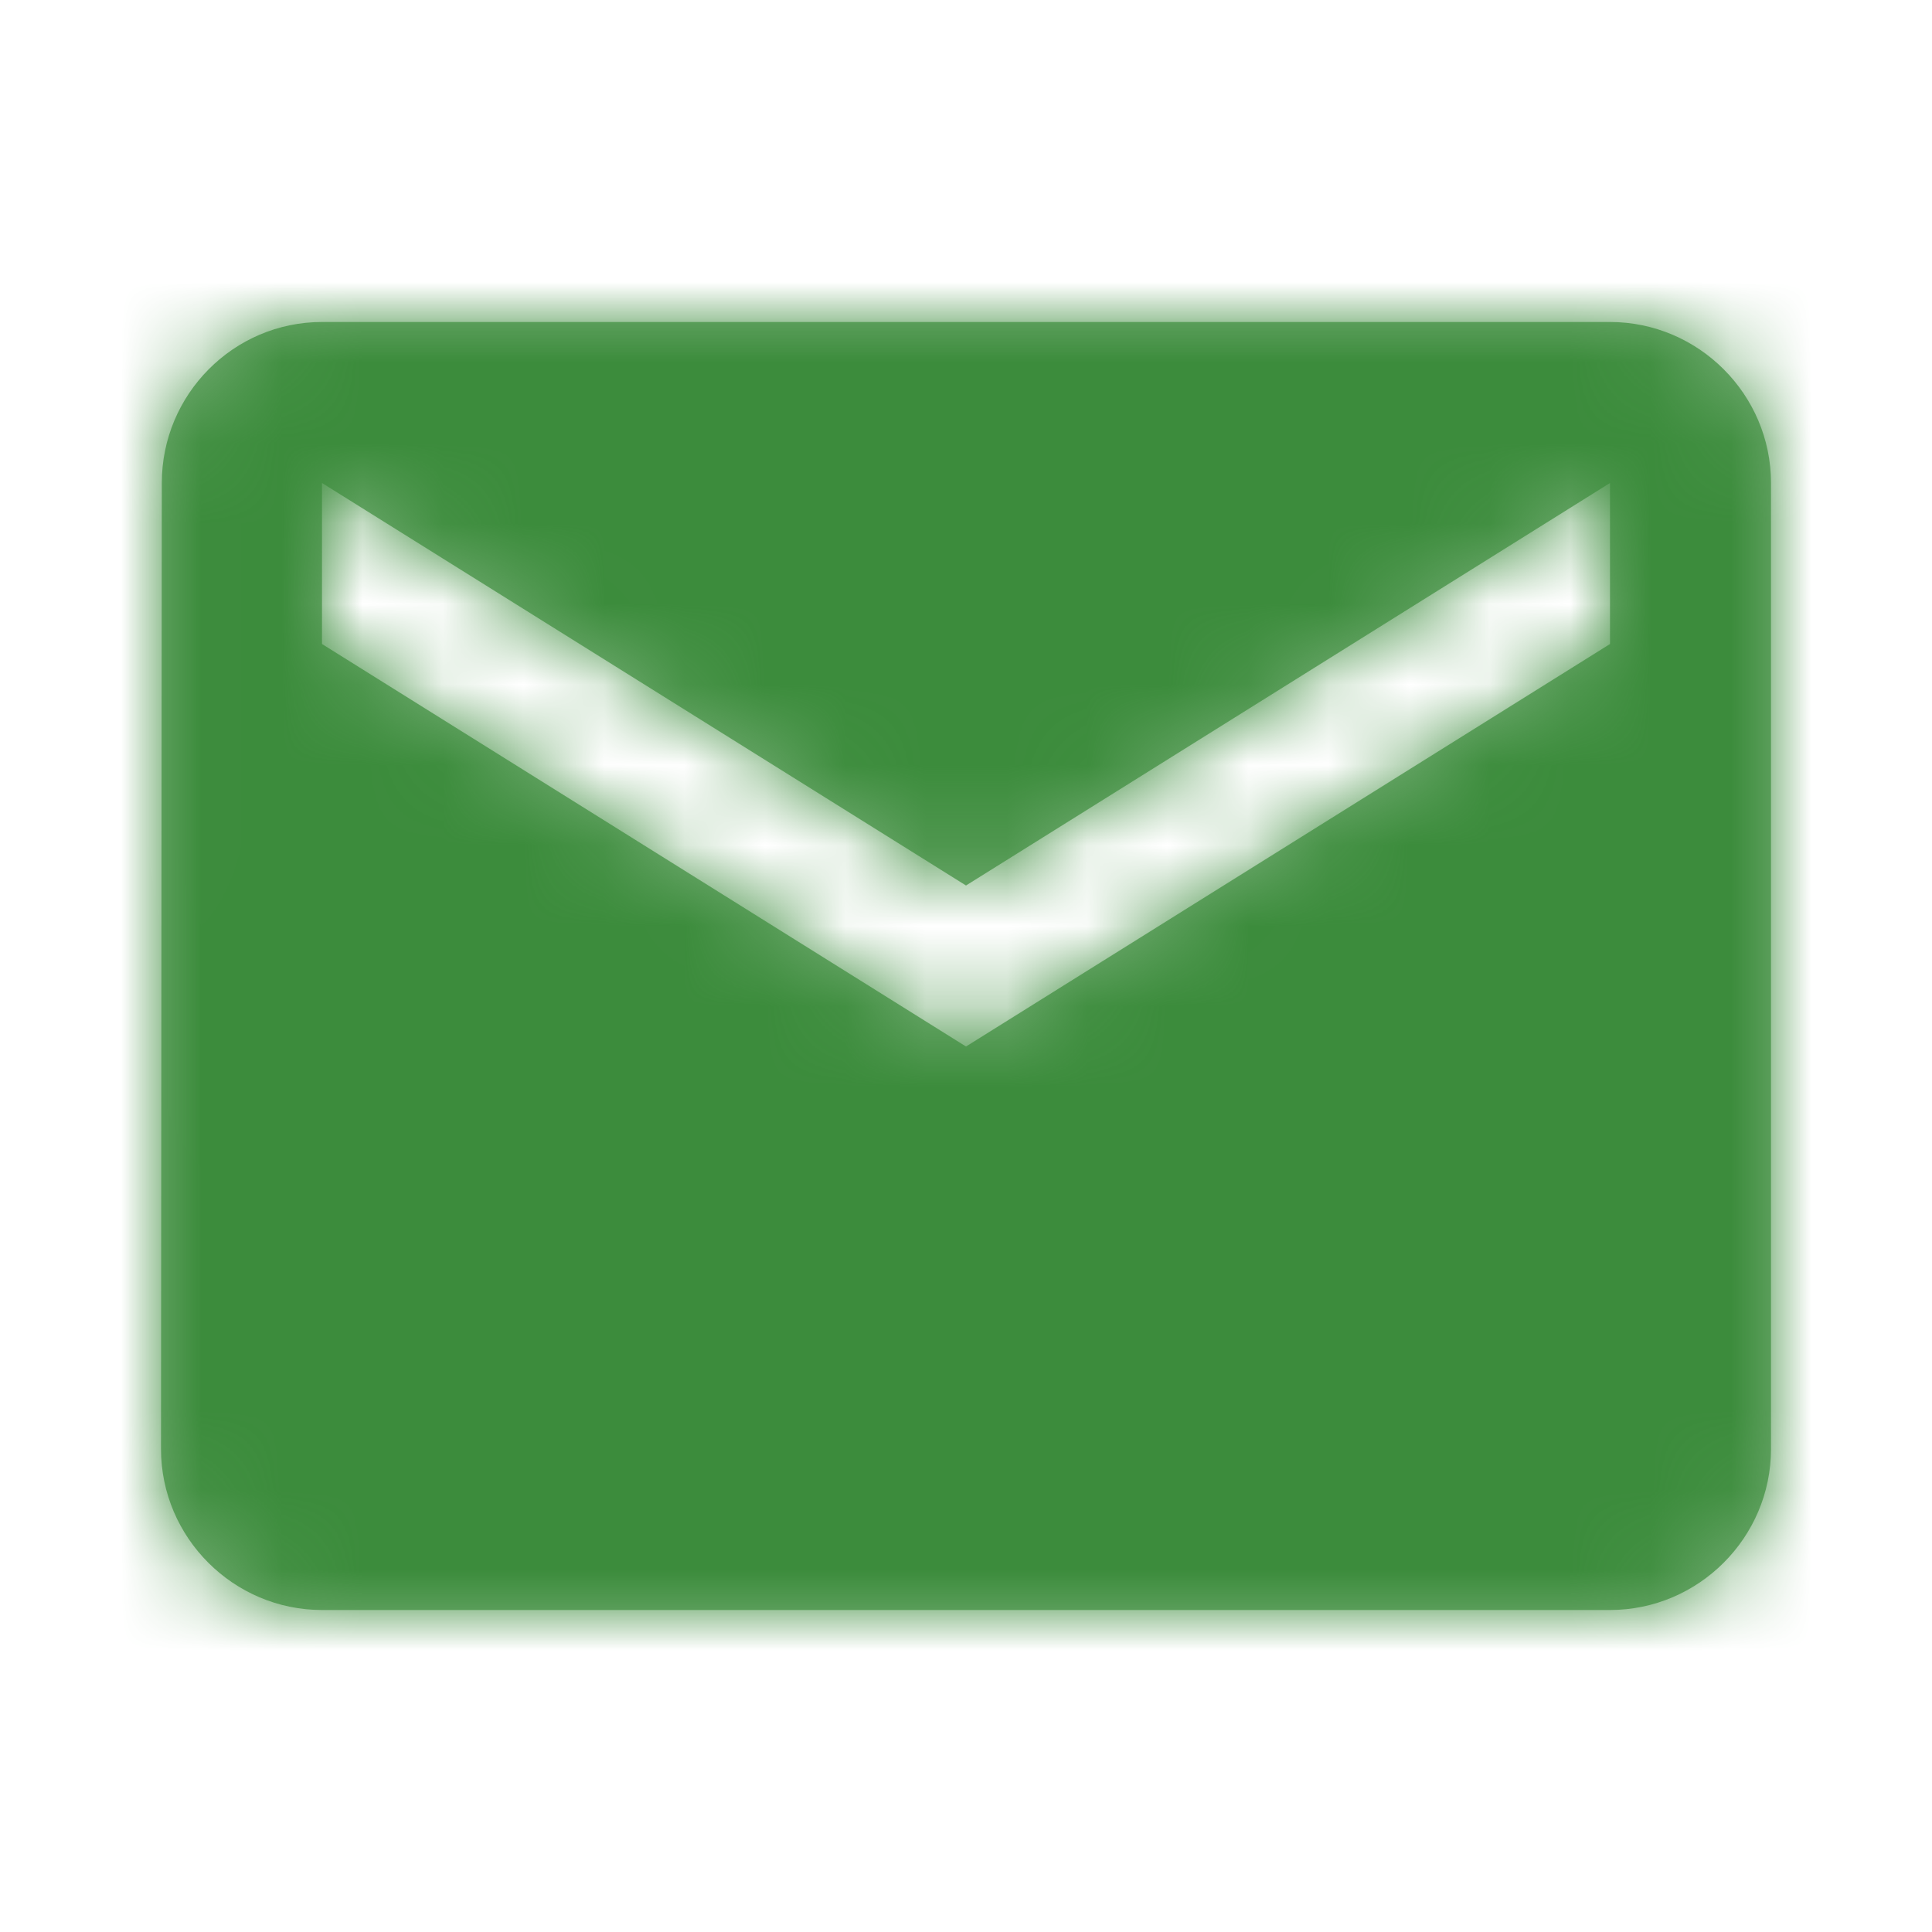
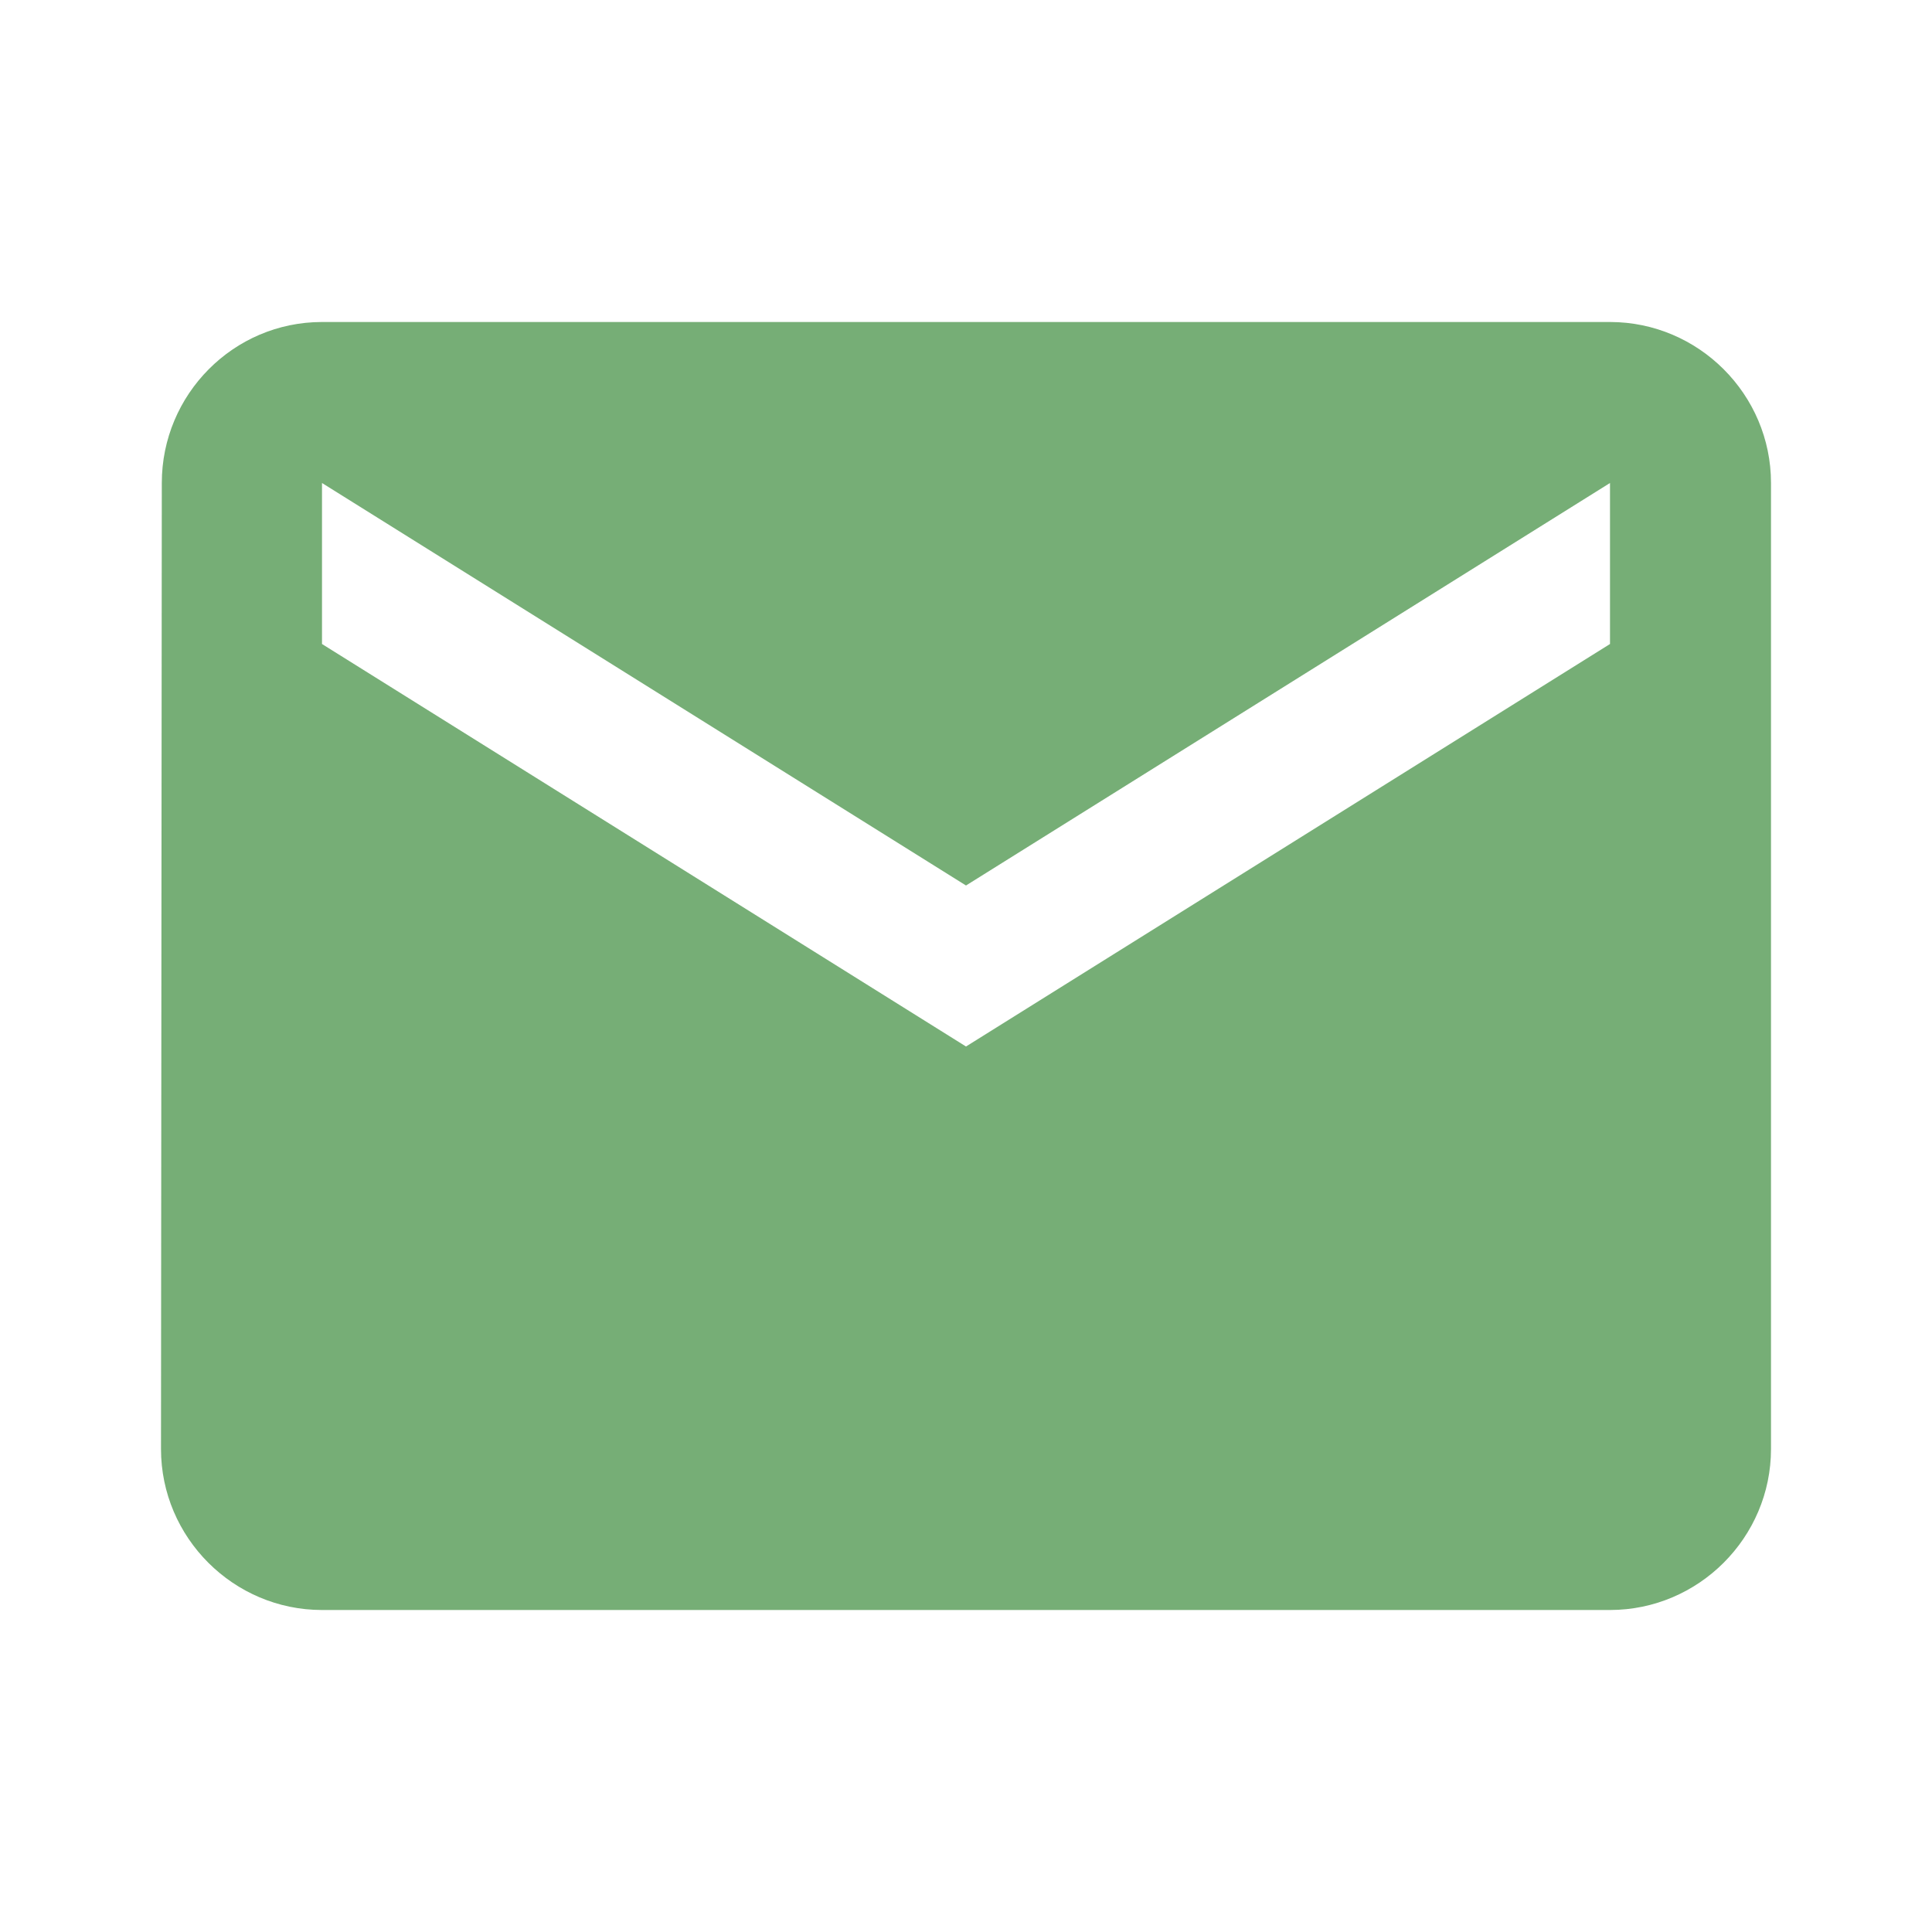
<svg xmlns="http://www.w3.org/2000/svg" xmlns:xlink="http://www.w3.org/1999/xlink" width="24" height="24" viewBox="0 0 24 24">
  <defs>
    <path id="a" d="M20 4H4c-1.1 0-1.99.9-1.99 2L2 18c0 1.1.9 2 2 2h16c1.1 0 2-.9 2-2V6c0-1.1-.9-2-2-2zm0 4l-8 5-8-5V6l8 5 8-5v2z" />
  </defs>
  <g fill="none" fill-rule="evenodd">
    <mask id="b" fill="#3c8c3c">
      <use xlink:href="#a" />
    </mask>
    <use fill="#3c8c3c" fill-opacity=".7" xlink:href="#a" />
    <g fill="#3c8c3c" mask="url(#b)">
-       <path d="M0 0h24v24H0z" />
-     </g>
+       </g>
  </g>
</svg>